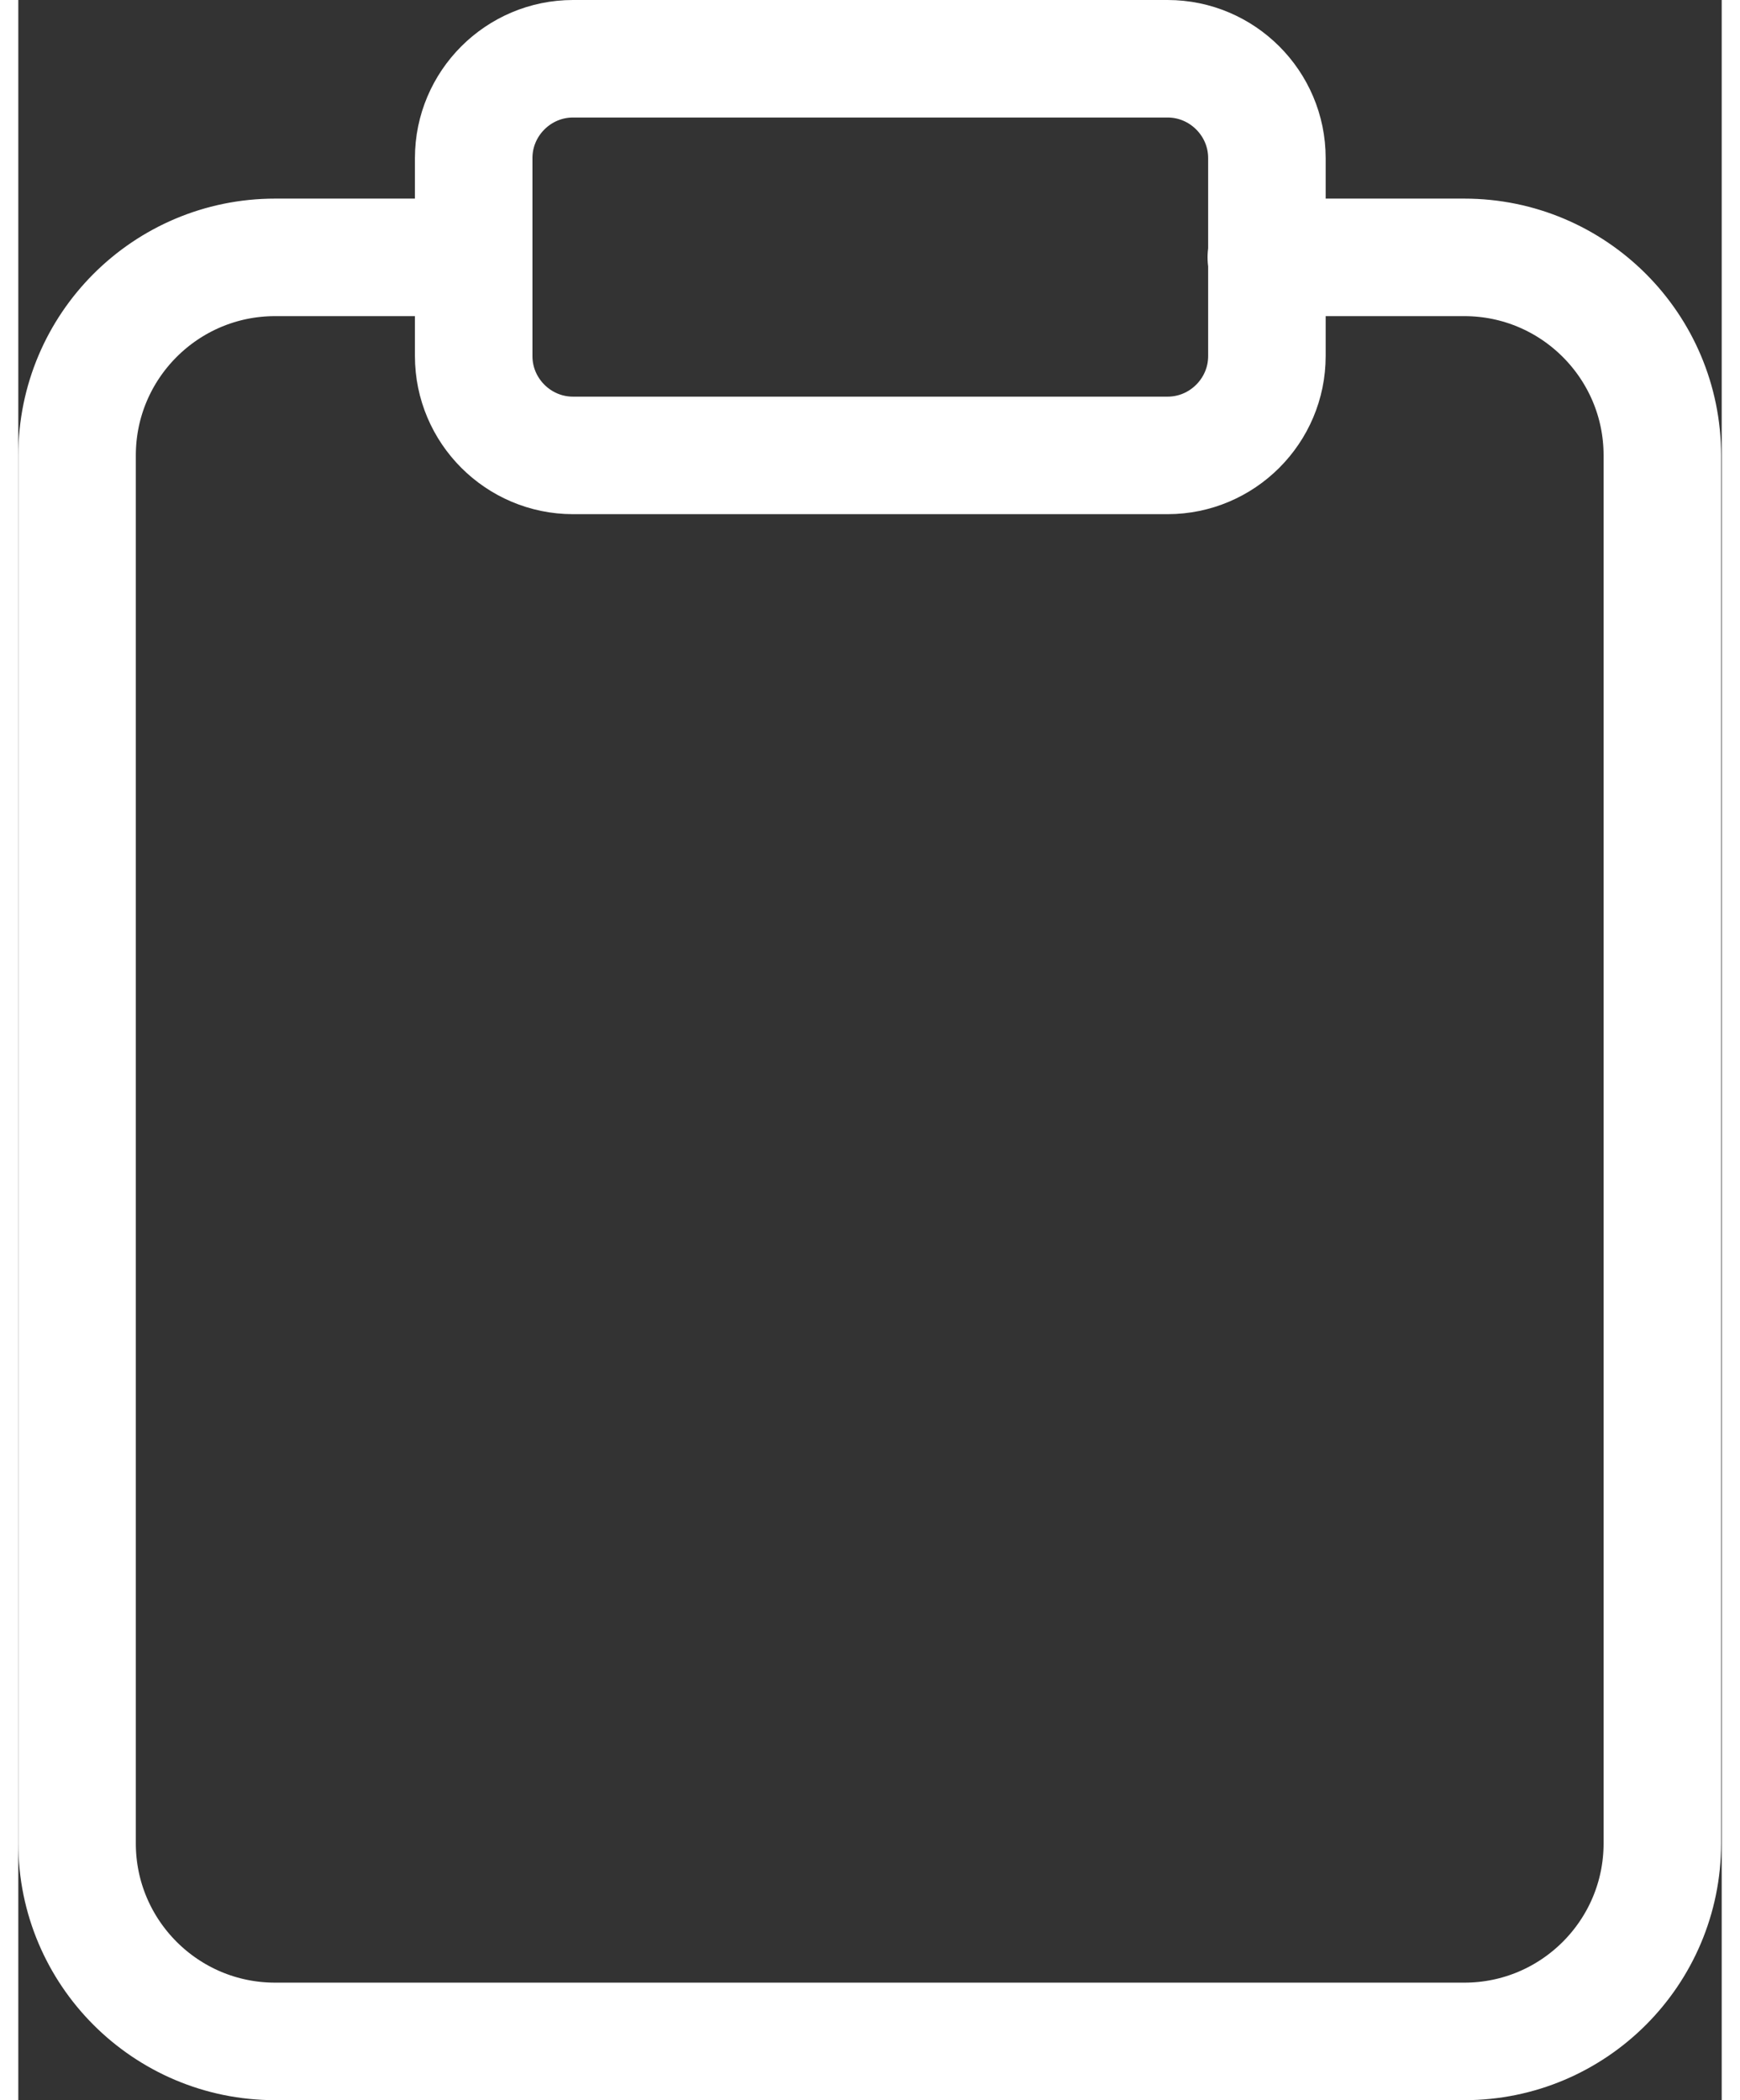
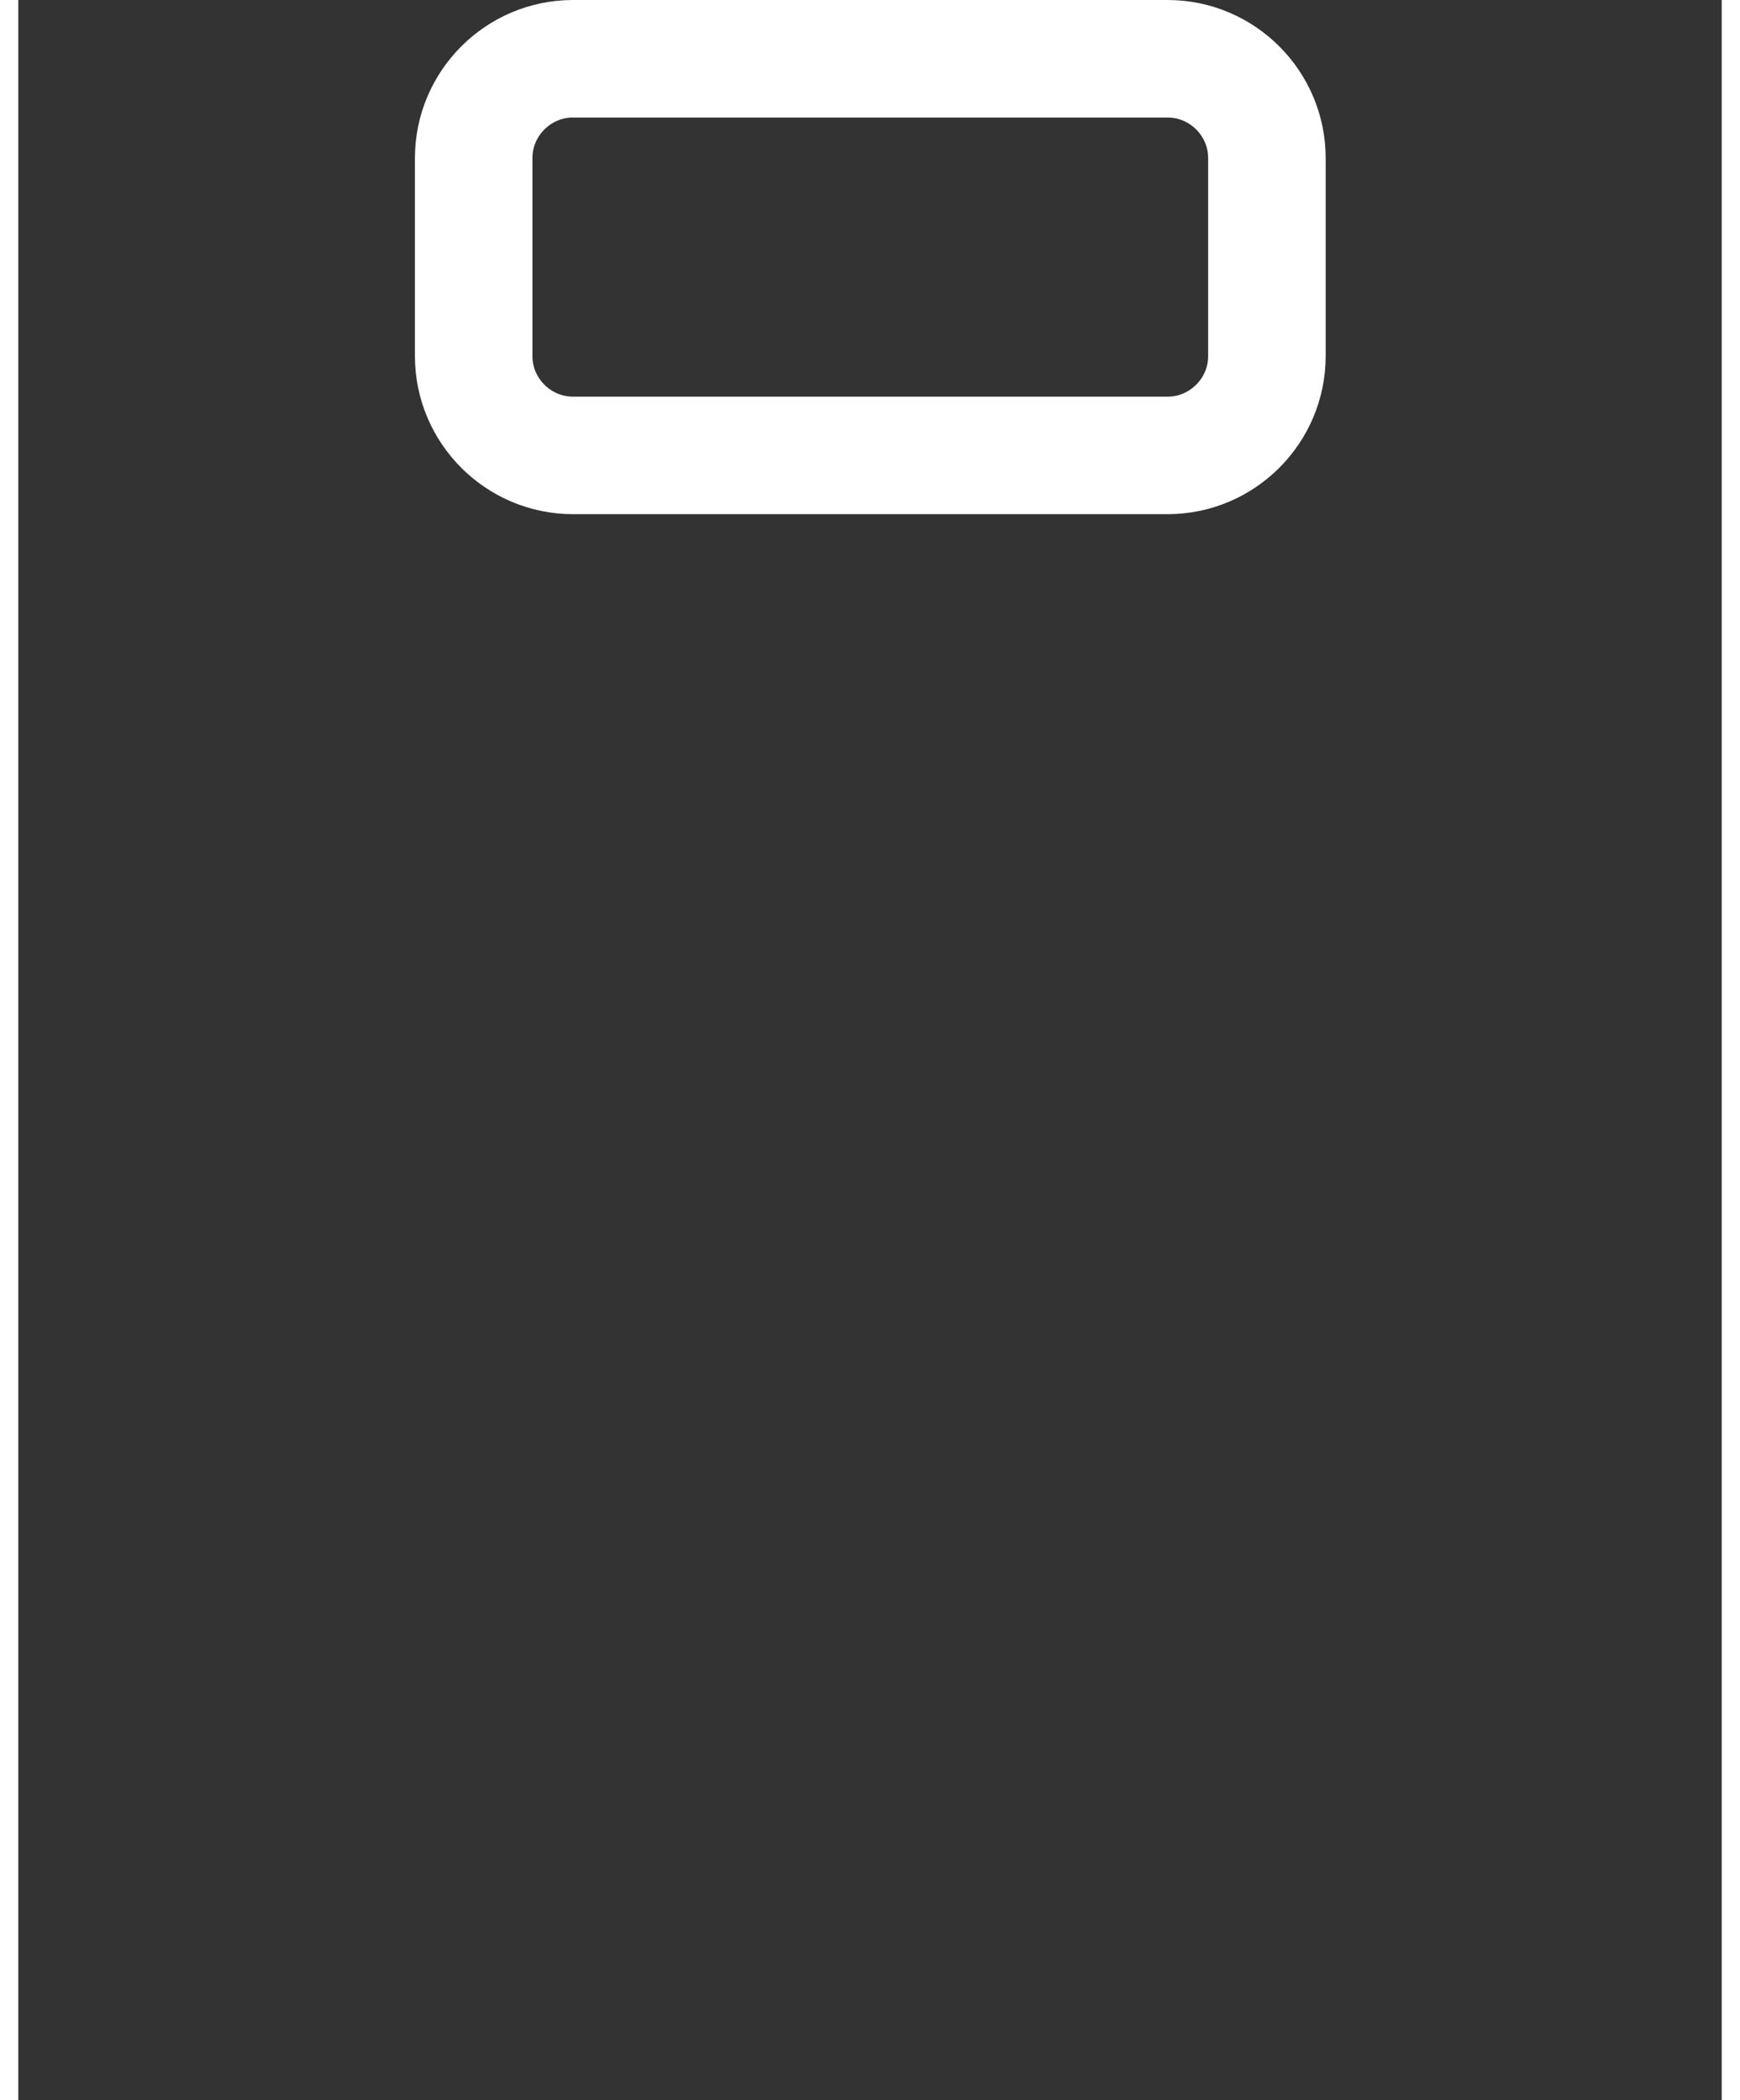
<svg xmlns="http://www.w3.org/2000/svg" id="_레이어_2" viewBox="0 0 28.99 35.74" width="29" height="35">
  <rect x="0" y="0" width="28.99" height="35.74" fill="#333333" stroke="none" />
  <defs>
    <style>.cls-1{fill:none;stroke:#fff;stroke-linecap:round;stroke-linejoin:round;stroke-width:2px;}</style>
  </defs>
  <g id="_레이어_">
    <g>
-       <path class="cls-1" d="m21.24,4.38h3.37c1.86,0,3.37,1.51,3.37,3.37v23.62c0,1.86-1.51,3.37-3.37,3.37H4.37c-1.86,0-3.37-1.51-3.37-3.37V7.75c0-1.86,1.51-3.37,3.37-3.37h3.37" />
      <path class="cls-1" d="m9.44,1h10.12c.93,0,1.69.76,1.69,1.69v3.37c0,.93-.76,1.69-1.69,1.69h-10.12c-.93,0-1.69-.76-1.69-1.69v-3.37c0-.93.76-1.69,1.69-1.69Z" />
    </g>
  </g>
</svg>